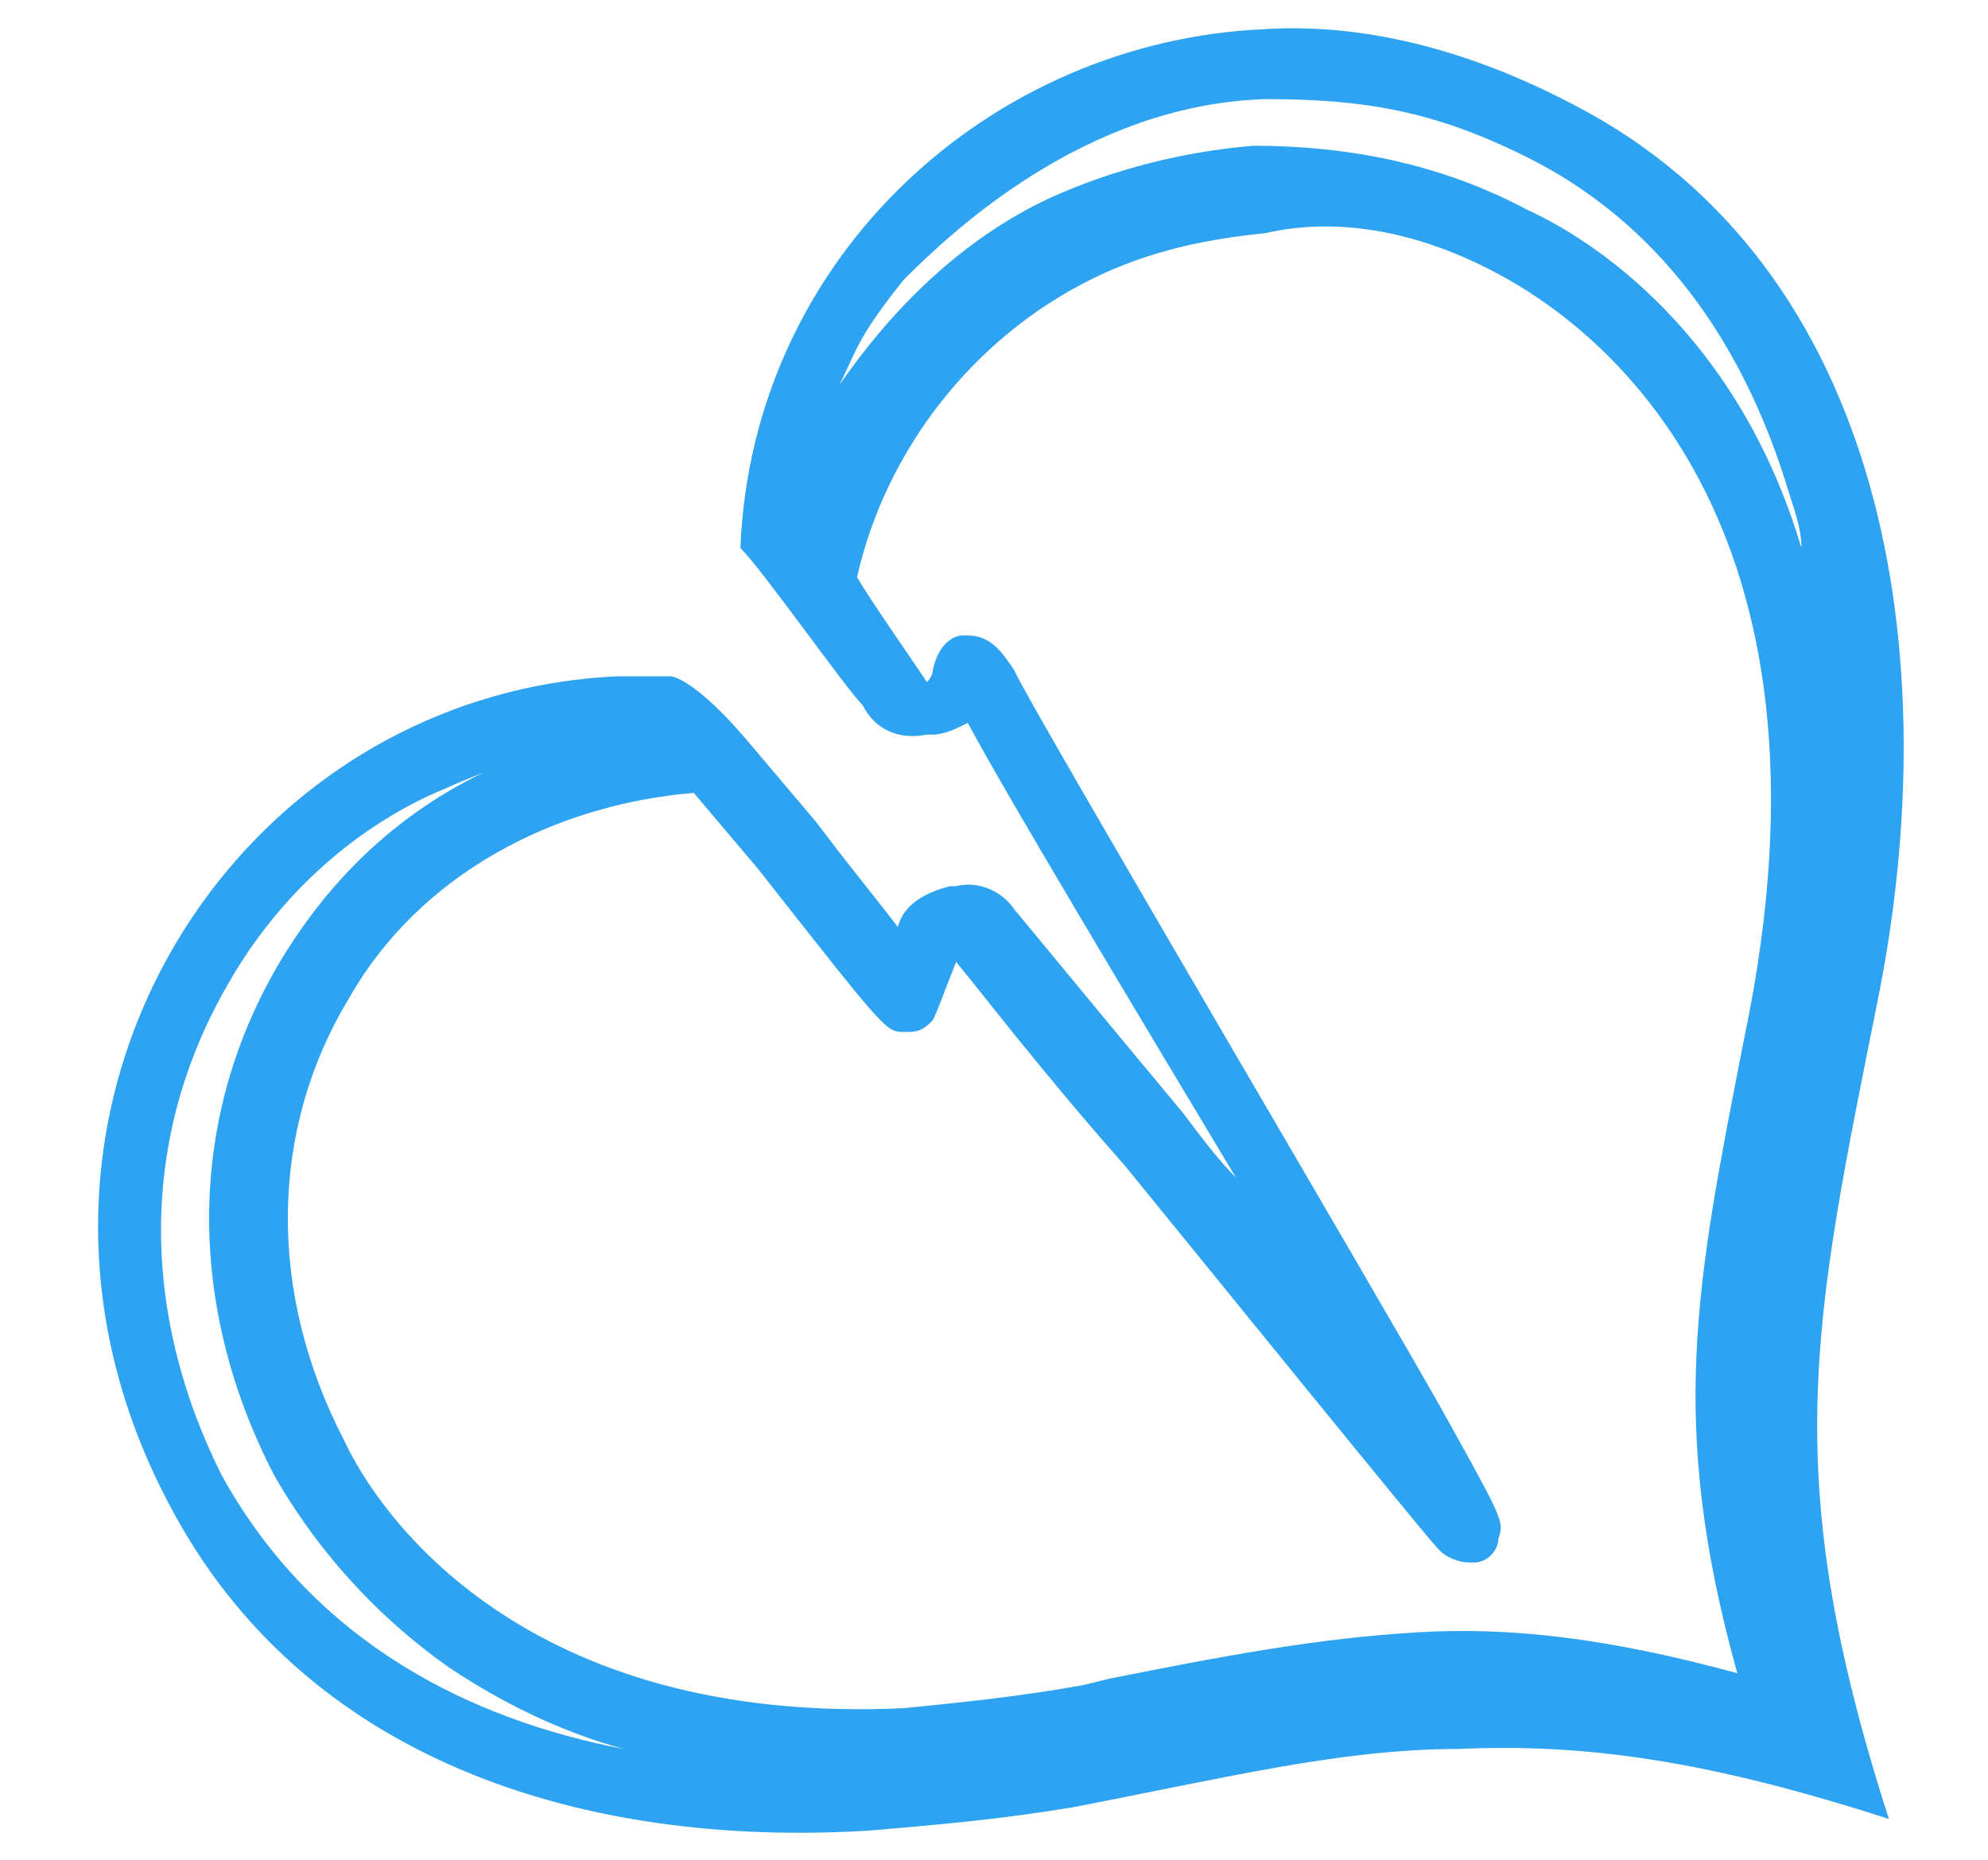
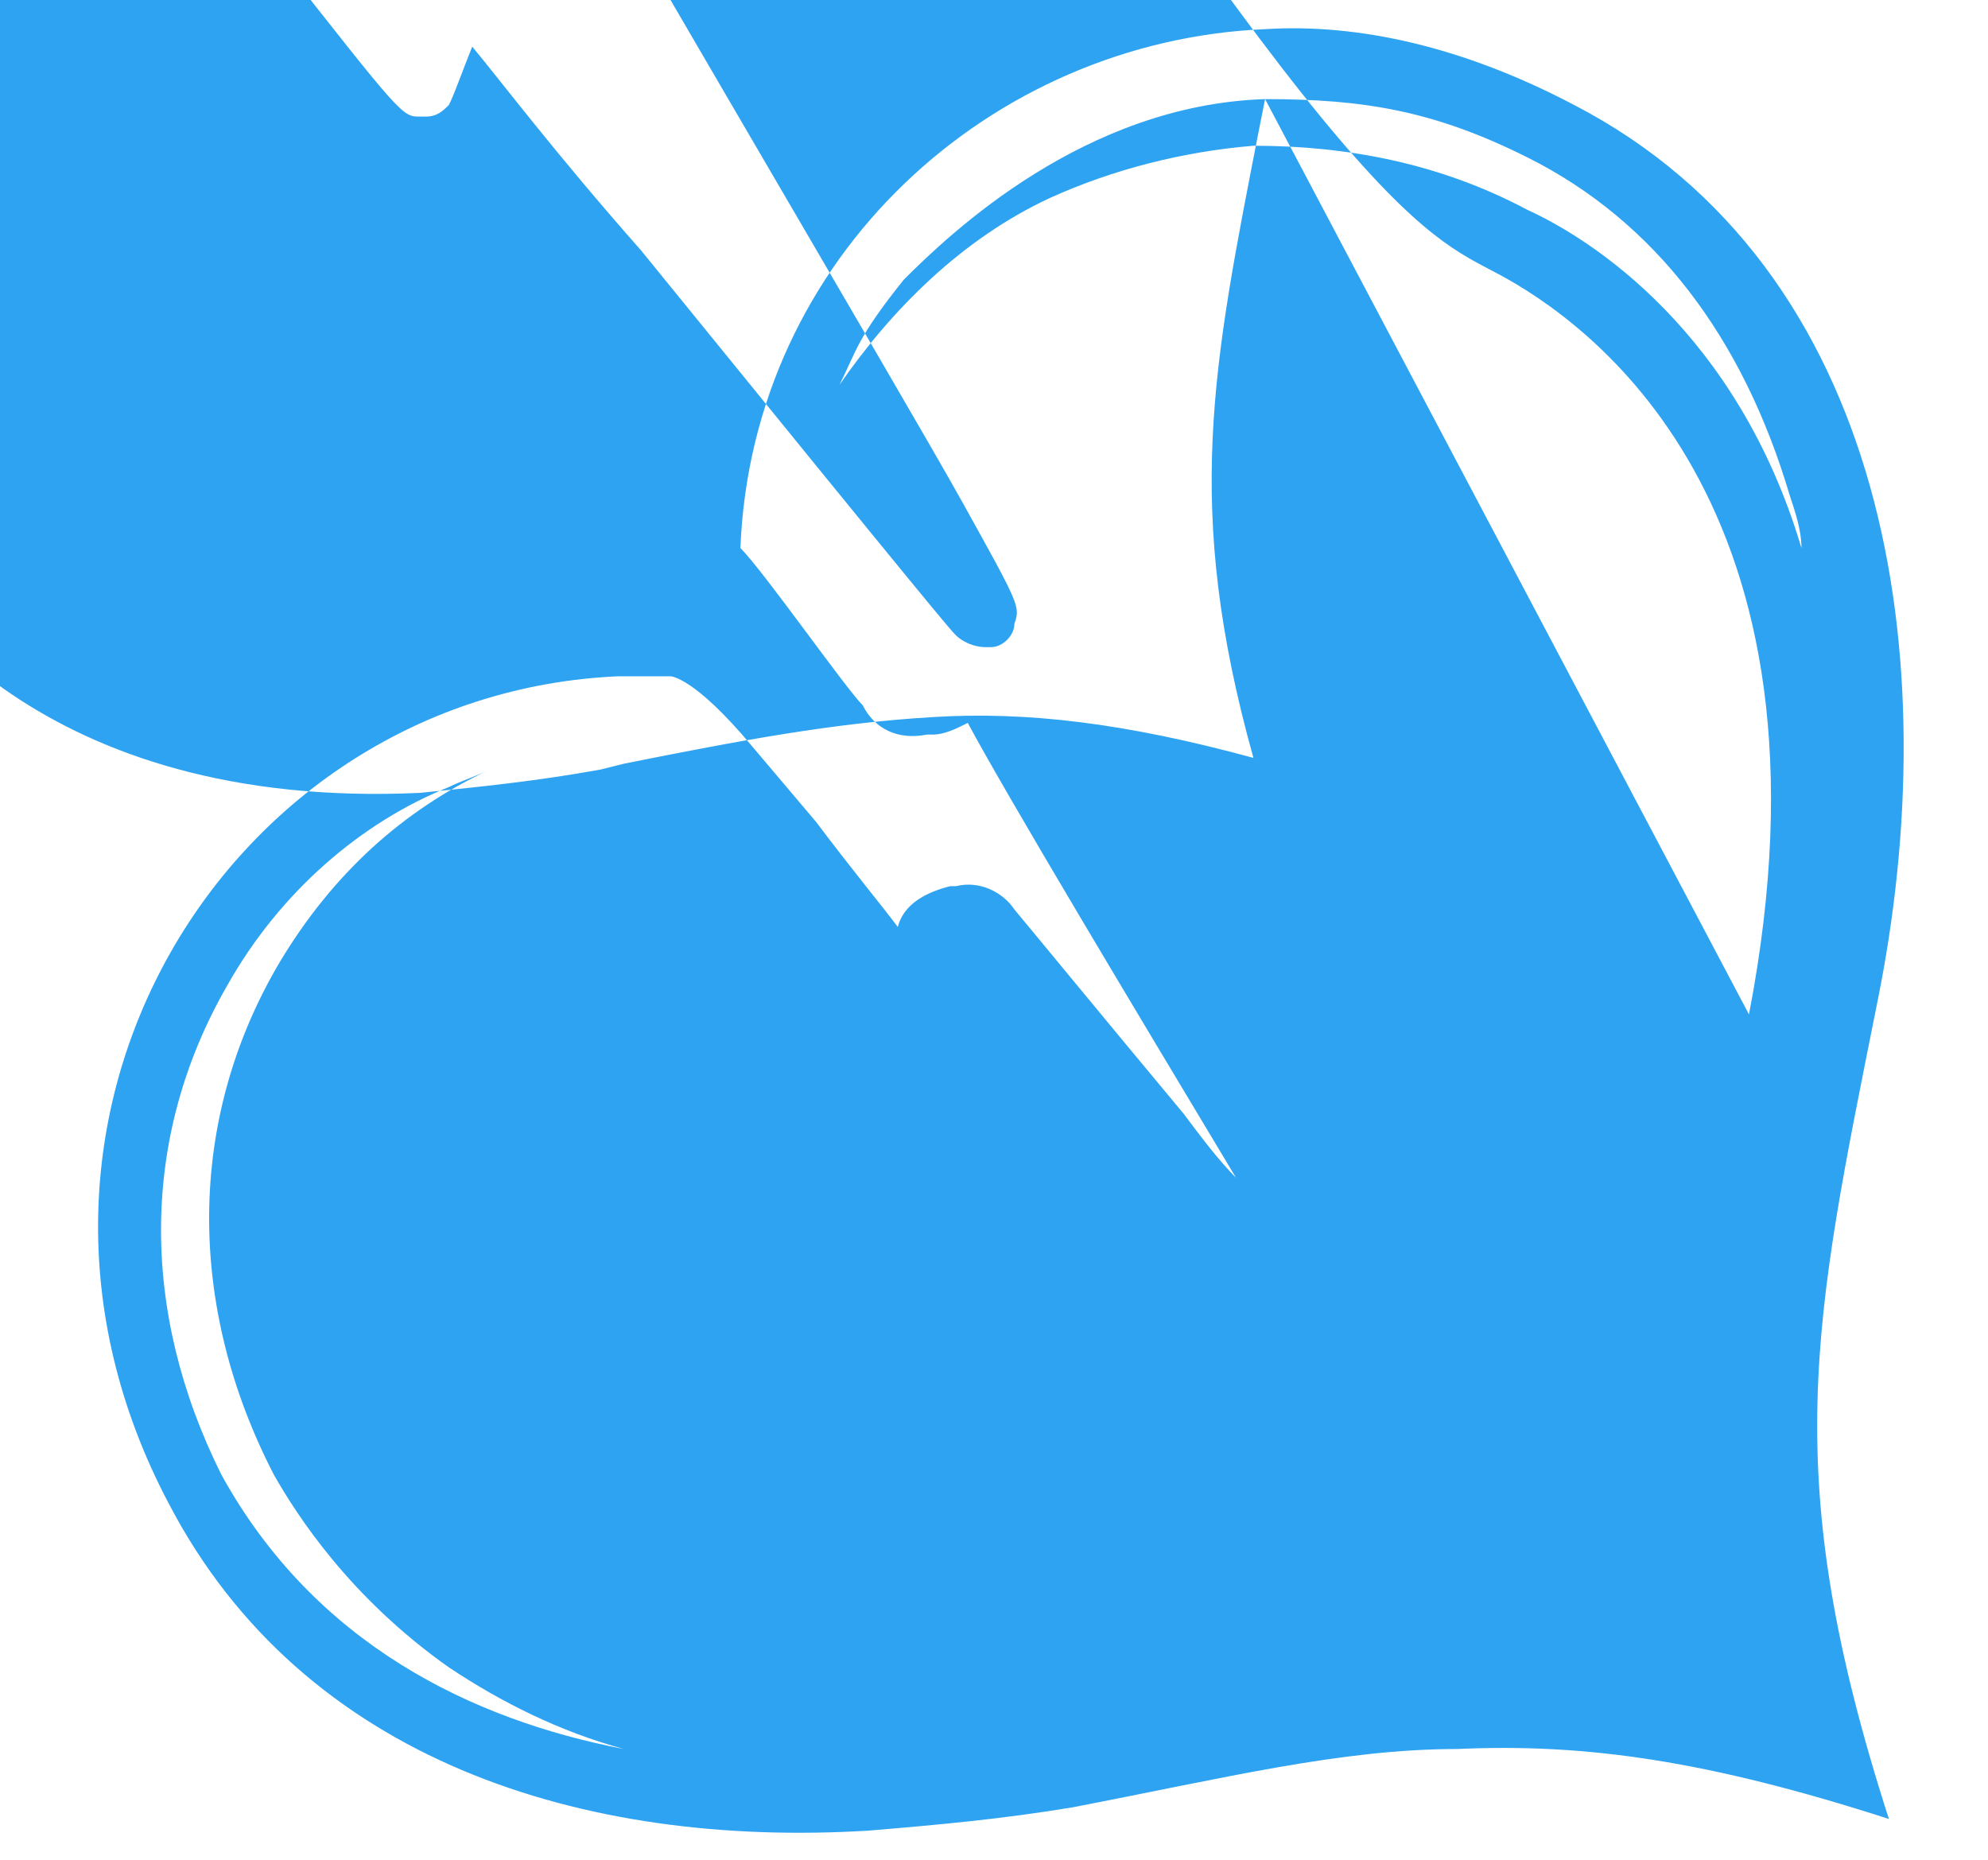
<svg xmlns="http://www.w3.org/2000/svg" version="1.1" id="Ebene_1" x="0px" y="0px" viewBox="0 0 34.1 31.9" style="enable-background:new 0 0 34.1 31.9;" xml:space="preserve">
  <style type="text/css">
	.st0{fill:#2EA3F2;}
</style>
-   <path class="st0" d="M21.7,0.5c-4.7,0.2-8.8,3.9-9,8.9c0.4,0.4,1.8,2.4,2.1,2.7c0.2,0.4,0.6,0.6,1.1,0.5c0,0,0.1,0,0.1,0  c0.2,0,0.4-0.1,0.6-0.2c0.7,1.3,2.8,4.8,4.6,7.8c-0.3-0.3-0.6-0.7-0.9-1.1c-1.5-1.8-2.4-2.9-2.9-3.5c-0.2-0.3-0.6-0.5-1-0.4  c0,0-0.1,0-0.1,0c-0.4,0.1-0.8,0.3-0.9,0.7c-0.3-0.4-0.8-1-1.4-1.8c0,0,0,0,0,0l-1.1-1.3c-1-1.2-1.4-1.2-1.4-1.2c-0.3,0-0.6,0-0.9,0  c-6.7,0.3-11.2,7.6-7.7,14.2c2.3,4.4,7.1,5.9,12,5.6c1.2-0.1,2.3-0.2,3.5-0.4c2.6-0.5,4.6-1,6.6-1c2.2-0.1,4.3,0.2,7.4,1.2  c-1.9-5.9-1.3-8.5-0.2-14c1.2-5.9,0.2-12.6-5.2-15.4C25.1,0.8,23.3,0.4,21.7,0.5 M21.7,1.7c1.7,0,2.9,0.2,4.5,1  c2.2,1.1,3.7,3.1,4.5,5.8c0.1,0.3,0.2,0.6,0.2,0.9c-1.1-3.7-3.6-5.3-4.7-5.8c-1.5-0.8-3.1-1.1-4.7-1.1c-1.2,0.1-2.4,0.4-3.5,0.9  c-1.5,0.7-2.7,1.9-3.6,3.2c0,0,0,0,0,0c0.3-0.6,0.3-0.8,1.1-1.8C16.3,4,18.6,1.8,21.7,1.7z M30,17.4l-0.1,0.5  c-0.8,4.1-1.3,6.5-0.1,10.8c-2.2-0.6-3.9-0.8-5.5-0.7c-1.7,0.1-3.3,0.4-5.3,0.8l-0.4,0.1c-1.1,0.2-2.1,0.3-3.1,0.4  c-6.5,0.3-9-3.3-9.6-4.6c-1.3-2.5-1.3-5.3,0.1-7.6c1.2-2.1,3.5-3.3,5.9-3.5l1.1,1.3c2.2,2.8,2.2,2.8,2.5,2.8c0,0,0.1,0,0.1,0  c0.2,0,0.3-0.1,0.4-0.2c0,0,0,0,0,0l0,0c0.1-0.2,0.2-0.5,0.4-1c0.5,0.6,1.4,1.8,2.9,3.5c5.2,6.4,5.3,6.5,5.4,6.6  c0.1,0.1,0.3,0.2,0.5,0.2c0,0,0.1,0,0.1,0c0.2,0,0.4-0.2,0.4-0.4c0.1-0.3,0.1-0.3-0.9-2.1c-1-1.8-7.2-12.3-7.4-12.8  c-0.2-0.3-0.4-0.6-0.8-0.6c0,0-0.1,0-0.1,0c-0.1,0-0.4,0.1-0.5,0.6c0,0,0,0.1-0.1,0.2c-0.4-0.6-0.9-1.3-1.2-1.8c0.5-2.2,2-4.1,4-5.1  c1-0.5,2-0.7,3-0.8C23,3.7,24.4,4,25.7,4.7C27.2,5.5,31.7,8.6,30,17.4z M3.9,16.9c0.9-1.6,2.3-2.8,3.8-3.4c0.2-0.1,0.5-0.2,0.7-0.3  c-1.5,0.7-2.7,1.8-3.6,3.3c-1.6,2.7-1.6,5.9-0.1,8.8c0.4,0.7,1.3,2.1,3,3.3c0.9,0.6,1.9,1.1,3,1.4c-2.6-0.5-5.3-1.8-6.9-4.7  C2.4,22.5,2.4,19.5,3.9,16.9z" />
+   <path class="st0" d="M21.7,0.5c-4.7,0.2-8.8,3.9-9,8.9c0.4,0.4,1.8,2.4,2.1,2.7c0.2,0.4,0.6,0.6,1.1,0.5c0,0,0.1,0,0.1,0  c0.2,0,0.4-0.1,0.6-0.2c0.7,1.3,2.8,4.8,4.6,7.8c-0.3-0.3-0.6-0.7-0.9-1.1c-1.5-1.8-2.4-2.9-2.9-3.5c-0.2-0.3-0.6-0.5-1-0.4  c0,0-0.1,0-0.1,0c-0.4,0.1-0.8,0.3-0.9,0.7c-0.3-0.4-0.8-1-1.4-1.8c0,0,0,0,0,0l-1.1-1.3c-1-1.2-1.4-1.2-1.4-1.2c-0.3,0-0.6,0-0.9,0  c-6.7,0.3-11.2,7.6-7.7,14.2c2.3,4.4,7.1,5.9,12,5.6c1.2-0.1,2.3-0.2,3.5-0.4c2.6-0.5,4.6-1,6.6-1c2.2-0.1,4.3,0.2,7.4,1.2  c-1.9-5.9-1.3-8.5-0.2-14c1.2-5.9,0.2-12.6-5.2-15.4C25.1,0.8,23.3,0.4,21.7,0.5 M21.7,1.7c1.7,0,2.9,0.2,4.5,1  c2.2,1.1,3.7,3.1,4.5,5.8c0.1,0.3,0.2,0.6,0.2,0.9c-1.1-3.7-3.6-5.3-4.7-5.8c-1.5-0.8-3.1-1.1-4.7-1.1c-1.2,0.1-2.4,0.4-3.5,0.9  c-1.5,0.7-2.7,1.9-3.6,3.2c0,0,0,0,0,0c0.3-0.6,0.3-0.8,1.1-1.8C16.3,4,18.6,1.8,21.7,1.7z l-0.1,0.5  c-0.8,4.1-1.3,6.5-0.1,10.8c-2.2-0.6-3.9-0.8-5.5-0.7c-1.7,0.1-3.3,0.4-5.3,0.8l-0.4,0.1c-1.1,0.2-2.1,0.3-3.1,0.4  c-6.5,0.3-9-3.3-9.6-4.6c-1.3-2.5-1.3-5.3,0.1-7.6c1.2-2.1,3.5-3.3,5.9-3.5l1.1,1.3c2.2,2.8,2.2,2.8,2.5,2.8c0,0,0.1,0,0.1,0  c0.2,0,0.3-0.1,0.4-0.2c0,0,0,0,0,0l0,0c0.1-0.2,0.2-0.5,0.4-1c0.5,0.6,1.4,1.8,2.9,3.5c5.2,6.4,5.3,6.5,5.4,6.6  c0.1,0.1,0.3,0.2,0.5,0.2c0,0,0.1,0,0.1,0c0.2,0,0.4-0.2,0.4-0.4c0.1-0.3,0.1-0.3-0.9-2.1c-1-1.8-7.2-12.3-7.4-12.8  c-0.2-0.3-0.4-0.6-0.8-0.6c0,0-0.1,0-0.1,0c-0.1,0-0.4,0.1-0.5,0.6c0,0,0,0.1-0.1,0.2c-0.4-0.6-0.9-1.3-1.2-1.8c0.5-2.2,2-4.1,4-5.1  c1-0.5,2-0.7,3-0.8C23,3.7,24.4,4,25.7,4.7C27.2,5.5,31.7,8.6,30,17.4z M3.9,16.9c0.9-1.6,2.3-2.8,3.8-3.4c0.2-0.1,0.5-0.2,0.7-0.3  c-1.5,0.7-2.7,1.8-3.6,3.3c-1.6,2.7-1.6,5.9-0.1,8.8c0.4,0.7,1.3,2.1,3,3.3c0.9,0.6,1.9,1.1,3,1.4c-2.6-0.5-5.3-1.8-6.9-4.7  C2.4,22.5,2.4,19.5,3.9,16.9z" />
</svg>